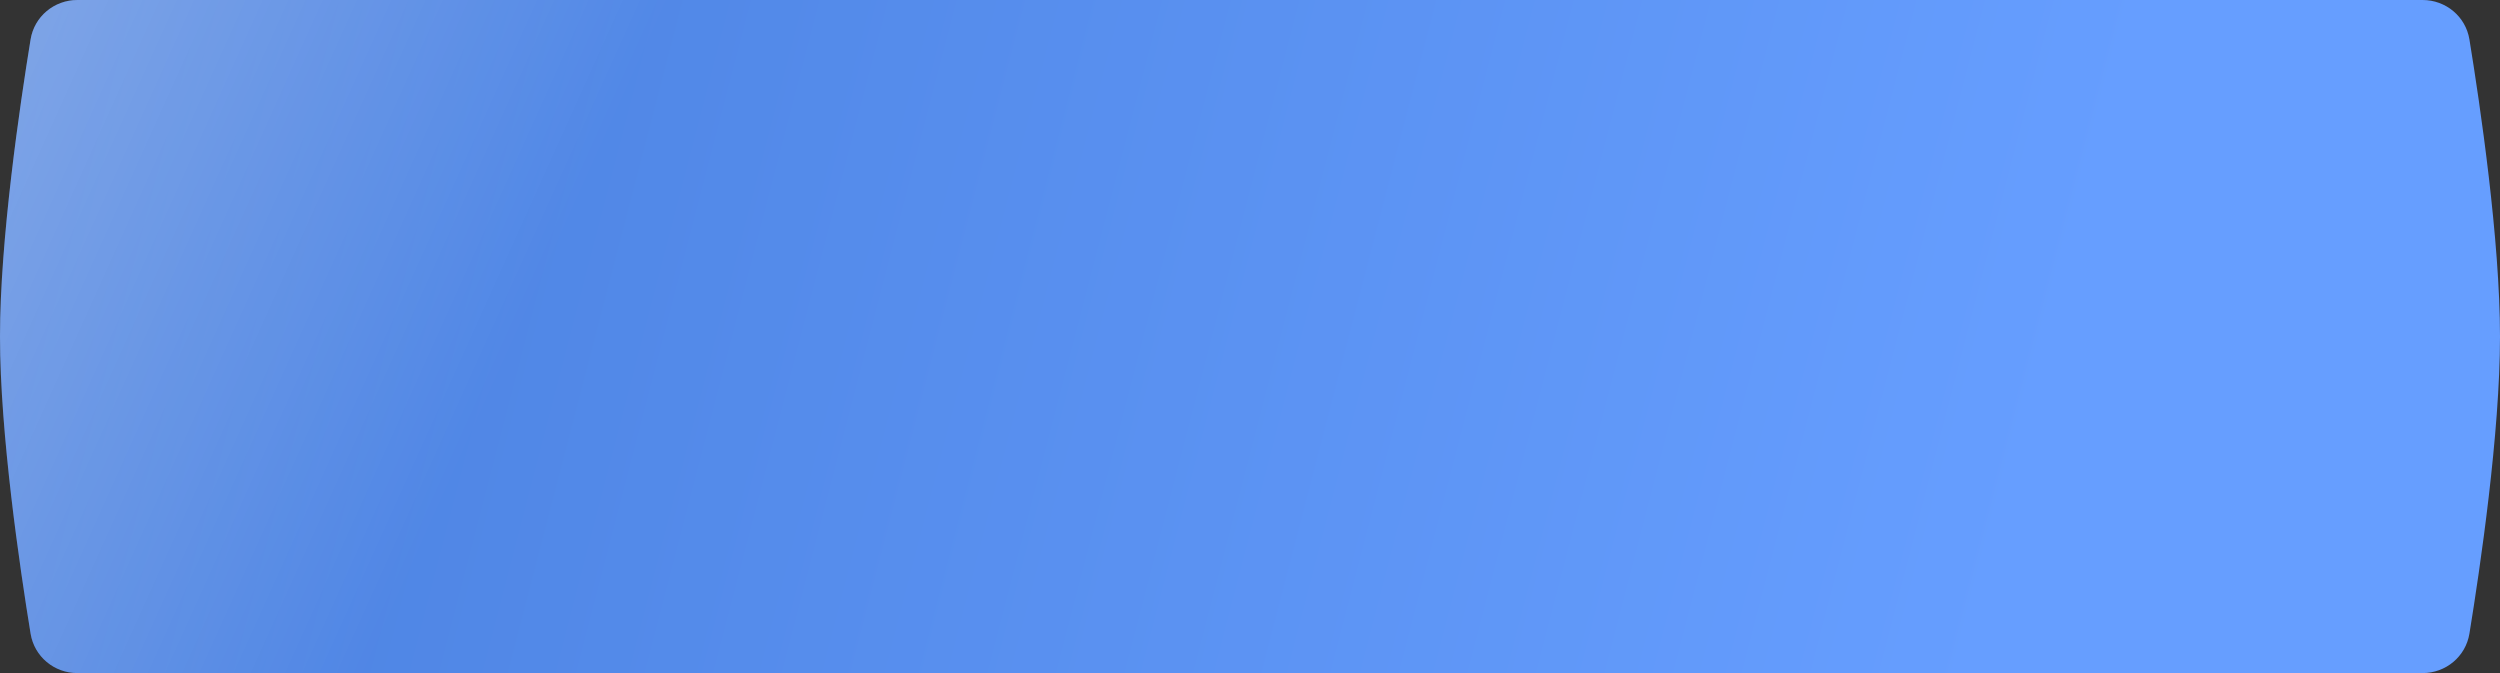
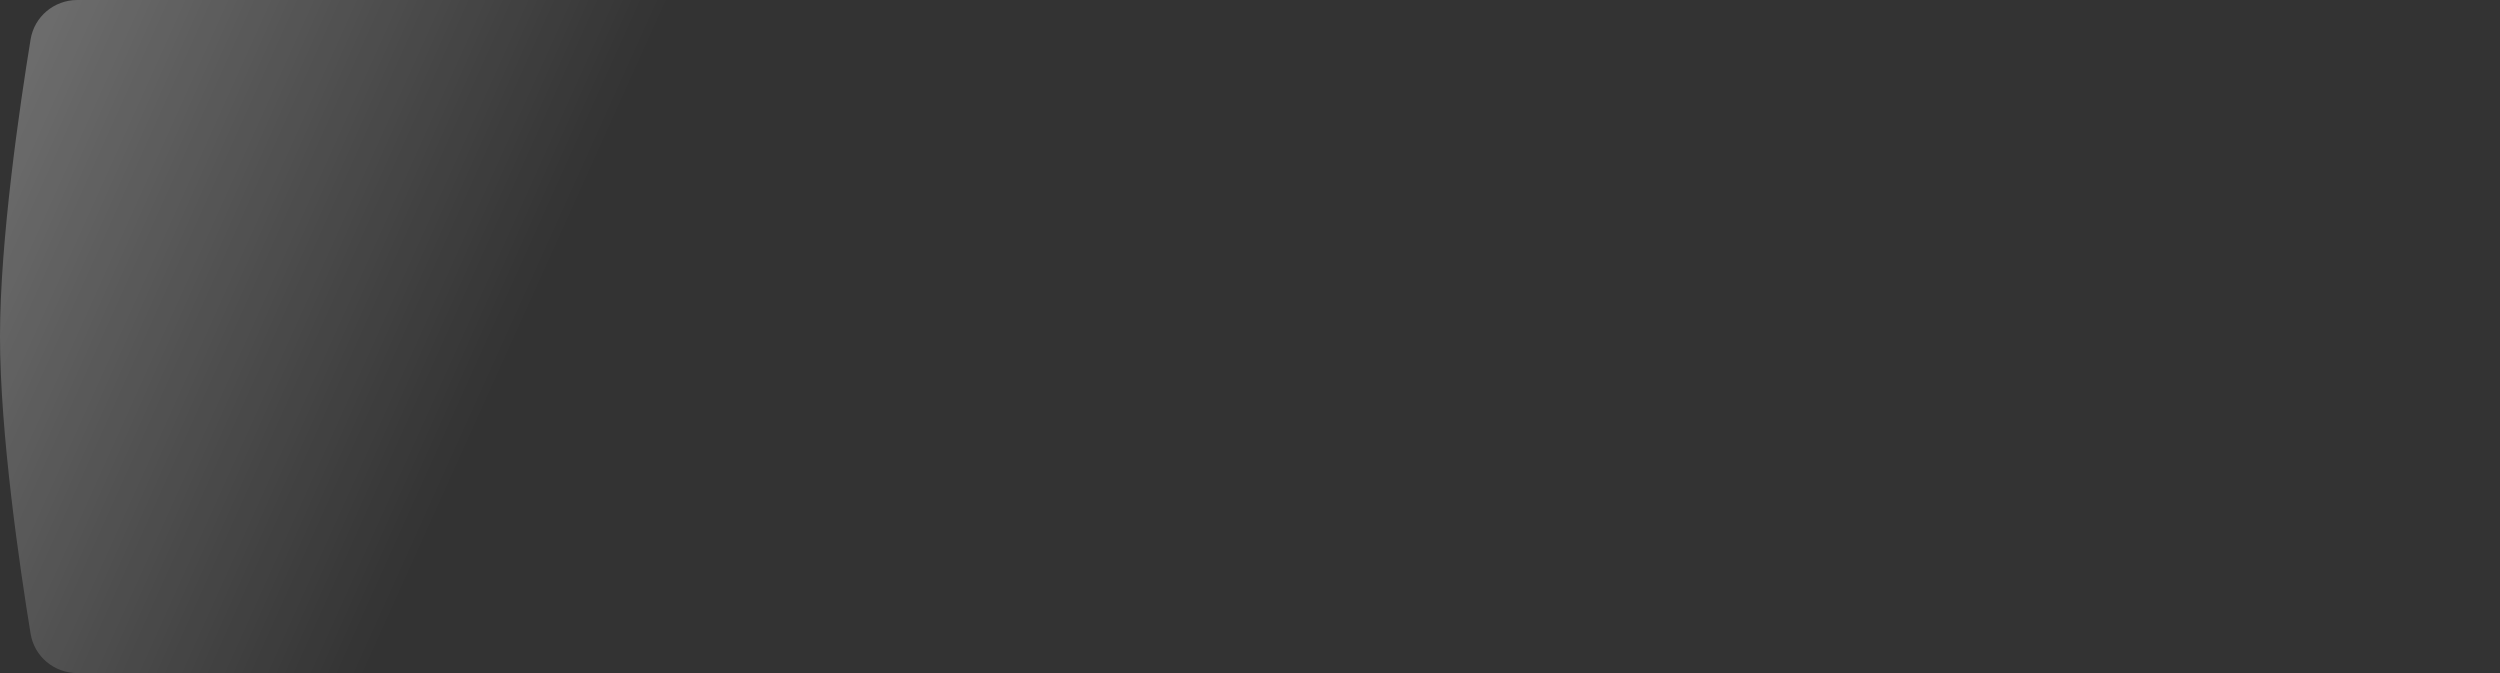
<svg xmlns="http://www.w3.org/2000/svg" width="1040" height="280" viewBox="0 0 1040 280" fill="none">
  <rect x="0" y="0" width="1040" height="280" fill="#333333" stroke="none" />
-   <path d="M12.723 16.4C14.278 6.869 22.538 0 32.195 0H1007.8C1017.46 0 1025.72 6.869 1027.28 16.4C1031.75 43.786 1040 99.784 1040 140C1040 180.216 1031.75 236.214 1027.28 263.6C1025.72 273.131 1017.46 280 1007.8 280H32.195C22.538 280 14.278 273.131 12.723 263.6C8.252 236.214 0 180.216 0 140C0 99.784 8.252 43.786 12.723 16.4Z" fill="url(#paint0_linear_110_800)" />
  <path d="M12.723 16.4C14.278 6.869 22.538 0 32.195 0H1007.8C1017.46 0 1025.72 6.869 1027.28 16.4C1031.75 43.786 1040 99.784 1040 140C1040 180.216 1031.75 236.214 1027.28 263.6C1025.72 273.131 1017.46 280 1007.8 280H32.195C22.538 280 14.278 273.131 12.723 263.6C8.252 236.214 0 180.216 0 140C0 99.784 8.252 43.786 12.723 16.4Z" fill="url(#paint1_linear_110_800)" fill-opacity="0.28" />
  <defs>
    <linearGradient id="paint0_linear_110_800" x1="1.89459e-05" y1="-60" x2="854.893" y2="162.357" gradientUnits="userSpaceOnUse">
      <stop stop-color="#487EDC" />
      <stop offset="1" stop-color="#669EFF" />
    </linearGradient>
    <linearGradient id="paint1_linear_110_800" x1="24" y1="-7.10291e-05" x2="235.679" y2="95.491" gradientUnits="userSpaceOnUse">
      <stop stop-color="white" />
      <stop offset="1" stop-color="white" stop-opacity="0" />
    </linearGradient>
  </defs>
</svg>